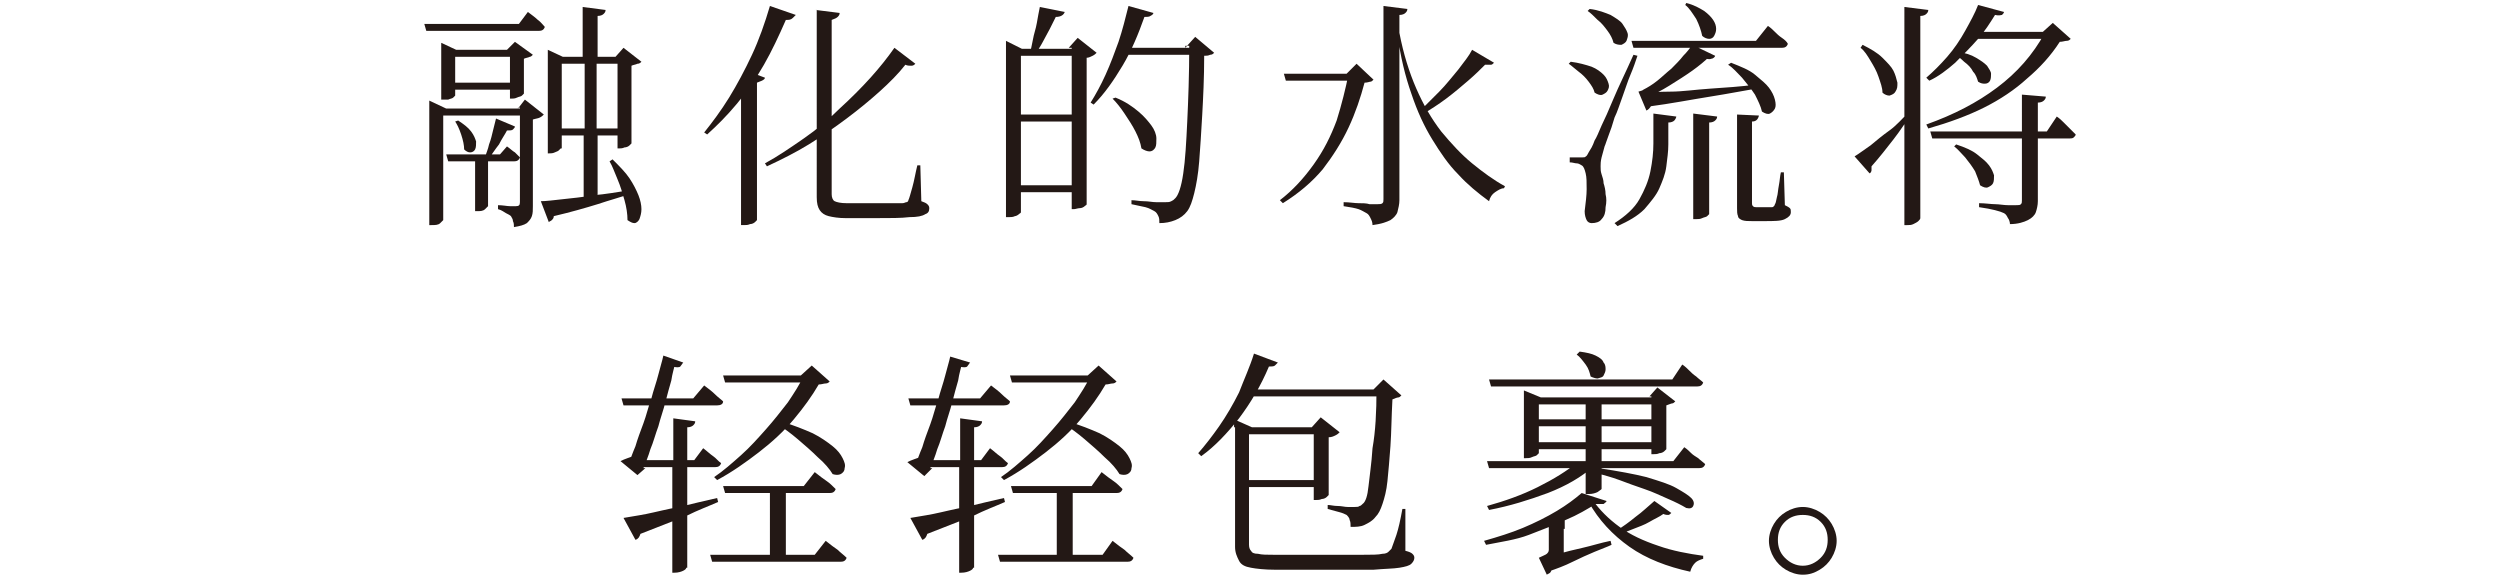
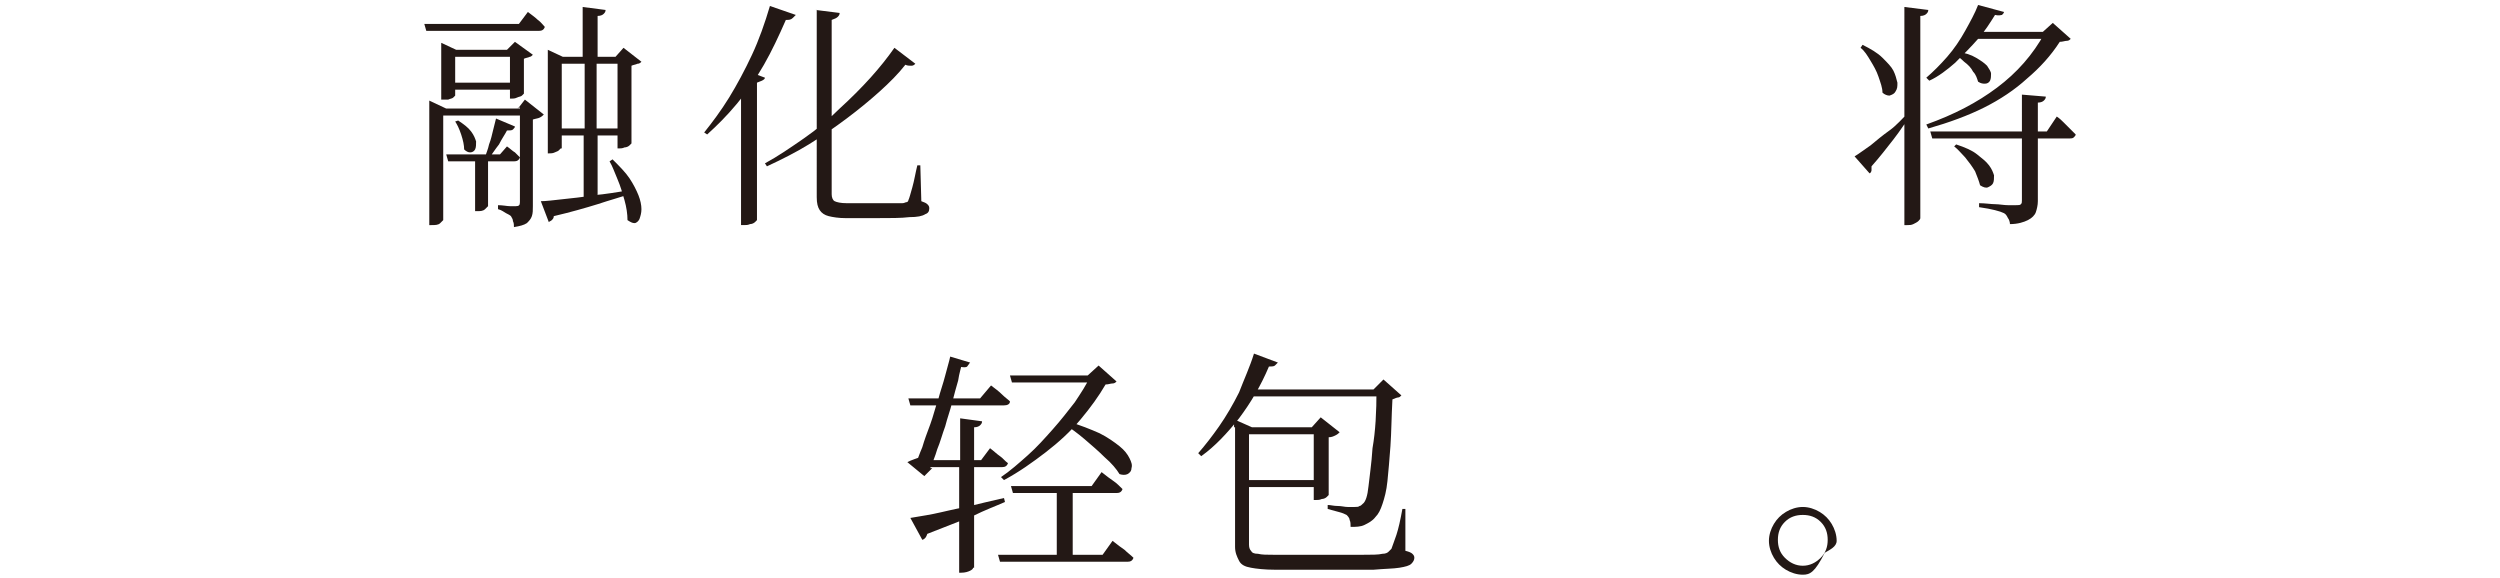
<svg xmlns="http://www.w3.org/2000/svg" version="1.1" id="图层_1" x="0px" y="0px" viewBox="0 0 251 58" style="enable-background:new 0 0 251 58;" xml:space="preserve">
  <style type="text/css">
	.st0{display:none;fill:#231815;}
	.st1{fill:#231815;}
</style>
  <path class="st0" d="M2.9,8.4c0-1.2,0.2-2.4,0.4-3.4c0.1-0.6,0.1-1.1,0.1-1.5c0-0.9-0.3-1.2-1.2-1.4C2,2,1.9,1.9,1.9,1.8  c0-0.2,0.4-0.7,1-0.7c0.6,0,2.2,0.8,2.2,2.3c0,0.6-0.2,1-0.3,1.4C4.6,5.9,4.1,7.4,4.1,8.7c0,1.2,0.4,2.2,1.6,2.6  c1.2-0.5,1.7-0.6,2.1-0.6c0.9,0,1,0.6,1,0.7c0,0.9-1.2,1.2-1.9,1.2H6.4c-2,0-5.1,1.8-5.1,4c0,1.5,1.2,2.7,3.7,2.7  c1,0,2.2-0.2,3.2-0.7c0.2-0.1,0.5-0.2,0.7-0.2c0.6,0,1,0.4,1,0.8c0,1.1-2.6,1.7-4.2,1.7c-4.1,0-5.4-2.6-5.4-4c0-2,1.8-4,4.2-5.1  C3.3,11.2,3,9.9,2.9,8.4L2.9,8.4L2.9,8.4z M23.8,12.5c0.6-0.9,1.2-1.7,1.8-2.6c1.4-1.8,2.8-3.8,3.9-5.3c0.1-0.2,0.2-0.4,0.2-0.6  c0-0.2-0.1-0.6-0.7-0.6c-0.2,0-0.4,0.1-0.6,0.2C28,4,27.1,5,26.9,5.2c-0.5,0.4-0.9,0.5-1.3,0.5c-1.2,0-1.8-1.3-1.8-1.6  C23.7,4,23.8,4,23.9,4C24,4,24.1,4,24.3,4c0.2,0.1,0.4,0.1,0.7,0.1c1.1,0,2-0.6,2.9-1.3c0.6-0.4,1.3-0.7,1.9-0.7  c0.6,0,2.1,0.4,2.1,1.3c0,0.5-0.5,1.1-1,1.5c-2.3,2.1-5.7,6.4-5.7,6.8c0,0,0.1-0.1,0.2-0.1c2.1-1.8,4.3-2.9,6.5-2.9  c3.3,0,5.1,2.7,5.1,4.5c0,5-8.9,7.6-10.7,7.6c-0.1,0-0.2,0-0.2-0.1c0-0.1,0.3-0.3,0.8-0.4c6.5-2.3,8.4-5.3,8.4-7.2  c0-1.4-1.2-3.2-3.6-3.2c-2.1,0-5.6,1.3-8.3,5.5c-0.2,0.4-0.3,0.7-0.5,1c-0.2,0.5-0.6,0.7-1,0.7c-0.4,0-0.8-0.4-0.8-1  c0-0.5,0.2-1.1,0.9-1.8C23.1,13.3,23.7,12.5,23.8,12.5C23.7,12.4,23.8,12.5,23.8,12.5z M48,13.5c0-2.3,0.6-4.3,0.8-5.9  c0.1-0.4,0.1-1,0.1-1.4c0-1-0.1-1.5-1.4-2.3c-0.2-0.1-0.3-0.3-0.3-0.4c0-0.2,0.2-0.3,0.6-0.3s0.7,0.1,0.8,0.1  c0.6,0.2,1.8,1.5,1.8,2.6c0,0.5-0.2,1-0.4,1.6c-0.6,1.6-1.2,3.5-1.2,5.2c0,1.5,0.5,2.1,0.6,2.1c0.1,0,0.2-0.1,0.3-0.4  c0.1-0.4,2.6-5.8,3-5.8c0.1,0,0.1,0.1,0.1,0.1c0,0.1-0.1,0.4-0.2,0.7c-0.9,2.1-2,5.1-2,7.1c0,0.6,0.1,1.2,0.2,1.6  c0.1,0.2,0.1,0.4,0.1,0.5c0,0.4-0.2,0.6-0.6,0.6C49,19.3,47.9,16.7,48,13.5C47.9,13.5,48,13.5,48,13.5z M58.8,6  c0-1.2-0.2-2.6-0.9-2.6h-0.3c-0.4,0-0.5-0.1-0.5-0.2c0-0.2,0.4-0.6,1-0.6c0.7,0,2,0.7,2,2v0.2c0.5,0.1,1,0.2,1.4,0.3  c0.3,0.1,0.6,0,0.8,0.1C62.7,5.3,63,5.6,63,6c0,0.8-1,1.8-3.1,2.3c0,1.1,0.1,2.1,0.2,3.2c0,0.3,0.1,0.6,0.1,0.9c0,7-6,9.3-7.2,9.3  c-0.1,0-0.1,0-0.1-0.1c0-0.1,0.2-0.2,0.9-0.6c2.7-1.4,5.2-5.2,5.2-9.1v-0.2c0-0.9-0.1-2-0.1-3.2c-0.2,0-0.5,0.1-0.8,0.1h-0.8  C54.5,8.6,54,7,54,6.9c0-0.1,0.1-0.1,0.1-0.1c0.1,0,0.4,0.1,0.6,0.2c0.8,0.2,1.8,0.3,2.8,0.3h0.4c0.3,0,0.6-0.1,0.9-0.1  C58.8,7.3,58.8,6,58.8,6z M60.1,5.4C60,5.9,60,6.5,59.9,7c0.6-0.2,1.1-0.5,1.3-0.8c0,0,0.1-0.1,0.1-0.2c0-0.3-0.7-0.7-1.3-0.9  C60.1,5.1,60.1,5.3,60.1,5.4C60,5.4,60.1,5.4,60.1,5.4z M80.2,19.1c2.9-0.6,4-2.5,4-4.3c0-1.8-1.4-3.6-3.9-3.6  c-1.7,0-3.7,0.7-5.2,3.4c-0.2,0.4-0.6,1.2-0.8,1.5c-0.3,0.5-0.7,0.7-1,0.7c-0.4,0-0.7-0.3-0.7-0.7c0-0.4,0.2-0.9,1.9-2.9  c0.9-1.1,5.3-7.1,5.7-7.7c0.1-0.2,0.2-0.4,0.2-0.6c0-0.1-0.1-0.4-0.6-0.4c-1.1,0-1.8,2.2-3.3,2.2c-0.9,0-1.5-0.5-1.5-1.3  c0-0.2,0-0.4,0.2-0.4c0.1,0,0.2,0.1,0.4,0.1C76,5,76.2,5,76.4,5c0.3,0,0.7-0.1,1-0.3c0.6-0.5,1.9-1.4,3.2-1.4c1.1,0,2.1,0.9,2.1,1.4  c0,0.4-0.4,0.8-0.9,1.2c-1.9,1.4-4.9,5.6-4.9,5.7c0,0,0.1,0,0.1-0.1c1.1-0.7,2.4-1.1,3.8-1.1c3.4,0,4.9,2.5,4.9,4.4  c0,2.7-2.5,5.3-6.5,5.3c-1.7,0-3.7-0.9-3.7-2.4c0-1.1,1.1-1.8,2.2-1.8c1.5,0,2.5,1.2,2.5,2.4c0,0.2-0.1,0.5-0.1,0.8L80.2,19.1  L80.2,19.1z M78.9,18.3c0-0.9-0.7-1.6-1.5-1.6c-1,0-1.1,0.7-1.1,0.9c0,0.9,1.3,1.4,2.4,1.5C78.9,18.9,78.9,18.6,78.9,18.3z   M98.9,20.3c-1.8,0-3.4-1.3-3.4-2.6s1.5-2.2,4.2-2.2c0.8,0,1.6,0.1,2.4,0.2v-0.3c0-1.6-0.5-3.1-0.6-4.4c-0.1-0.9-0.2-1.8-0.2-2.7  c0-1.1,0.1-2.1,0.1-3.1V5.2c0-1.3-0.3-1.9-0.8-1.9c-0.4,0-0.5-0.1-0.5-0.3c0-0.3,0.5-0.7,1-0.7c0.4,0,1.9,0.7,1.9,1.8  c0,0.4-0.1,0.8-0.3,1.3c-0.1,0.4-0.2,0.9-0.3,1.3c0.2,0.1,0.5,0.2,0.9,0.2c0.4,0,0.9-0.1,1.4-0.2c0.3-0.1,0.5-0.4,0.8-0.6  c0.2-0.1,0.4-0.1,0.6-0.1c0.4,0,1.2,0.1,1.2,0.7c0,0.9-2.1,1.1-3.1,1.1c-0.7,0-1.3-0.1-1.8-0.6c-0.1,0.5-0.1,1.1-0.1,1.6  c0,0.7,0.1,1.4,0.2,2.1c0.2,1.3,1,3.2,1,5v0.1c1,0.3,4.2,1.6,4.2,3.1c0,0.4-0.3,0.7-0.7,0.7c-0.3,0-0.7-0.2-1-0.6  c-0.6-0.8-1.6-1.5-2.7-2C102.5,19.2,100.8,20.3,98.9,20.3L98.9,20.3L98.9,20.3z M99.1,16.3c-1.6,0-2.8,0.7-2.8,1.4  c0,0.6,0.9,1.2,2.7,1.3c1.2,0,2.6-0.9,3-2.2C101,16.5,100,16.3,99.1,16.3z M118.4,21.8L118.4,21.8c-0.1-0.1,0.2-0.3,0.7-0.6  c2.8-1.5,6.8-5.8,6.8-10.1c0-2.5-1.3-3.8-2.2-3.8c-0.7,0-1.4,0.4-2,1c-0.5,0.4-1,0.8-1.6,0.8c-1.1,0-1.9-0.9-1.9-1.8  c0-0.4,0.2-0.8,0.4-0.8c0.1,0,0.2,0.1,0.2,0.3c0.2,0.4,0.5,0.5,0.9,0.5c0.6,0,1.2-0.2,1.6-0.4c0.7-0.3,1.6-0.6,2.5-0.6  c2.4,0,3.6,2.7,3.6,4.9c0,1.2-0.2,2.3-0.7,3.4C124.6,19.9,119,21.8,118.4,21.8L118.4,21.8z M124.2,3.5c-0.8,0.1-2.2,0.4-3.2,0.9  c-0.2,0.1-0.3,0.2-0.4,0.2c-0.1,0-0.1,0-0.1-0.1c0-0.1,1.4-1.3,1.6-1.4c0.1-0.1,0.2-0.2,0.2-0.3c0-0.1,0-0.1-0.1-0.2  c-0.2-0.2-1.6-0.3-2.3-1.3c-0.1-0.2-0.2-0.3-0.2-0.4c0,0,0-0.1,0.1-0.1c0.1,0,0.3,0.1,0.6,0.2c0.2,0.1,1.1,0.4,2.9,0.4h0.6  c1.3,0,1.6,0.9,1.6,1.2C125.5,3.2,124.9,3.4,124.2,3.5L124.2,3.5L124.2,3.5z M139.5,14.1c-0.4,0.8-1,1.2-1.5,1.2  c-0.3,0-0.5-0.2-0.5-0.6c0-0.3,0.1-0.7,0.5-1.2c1.2-1.8,3.3-4.9,4.2-7.2c0-0.1,0.1-0.2,0.1-0.3c-0.5,0.1-1,0.2-1.5,0.2  c-2.3,0-2.9-1.7-2.9-2.2c0-0.1,0.1-0.1,0.1-0.1c0.1,0,0.3,0.1,0.4,0.2c0.6,0.4,1.5,0.8,2.4,0.8c0.1,0,0.8,0,1.8-0.2  c0.1-0.4,0.1-0.8,0.1-1.1c0-1.5-0.4-1.5-0.6-1.5c-0.4,0-0.6-0.1-0.6-0.2c0-0.1,0.3-0.7,0.9-0.7c0.1,0,1.4,0,1.5,1.6  c1.8,0.3,2,0.4,2,0.9c0,0.7-1.2,1.6-2.6,2.1C143,6.5,142.7,7.2,139.5,14.1L139.5,14.1L139.5,14.1z M143.7,20.8  c-1.8,0-3.1-1.4-3.1-2.6c0-1.4,1.8-2.2,4.1-2.2c0.6,0,1.2,0.1,1.7,0.2c0-1-0.1-2.1-0.1-2.9c0-2,0.5-3.2,2.3-4.3  c0.8-0.5,1.4-1.1,1.4-1.6c0-0.2,0-0.3-0.7-1c-0.2-0.2-0.3-0.3-0.3-0.4c0-0.1,0.1-0.1,0.3-0.1c1.4,0,2.9,1.2,2.9,2.3  c0,0.4-0.2,1.3-0.9,1.3c-0.2,0-0.4-0.1-0.6-0.1h-0.3c-0.7,0-3.3,0.2-3.3,2.6c0,0.4,0.1,0.8,0.1,1.4c0.1,1,0.3,2.3,0.4,3.3  c2,0.7,3.5,1.9,3.5,2.9c0,0.5-0.3,0.9-0.7,0.9c-0.2,0-0.6-0.2-0.8-0.7c-0.4-0.7-1.1-1.4-2.1-1.9C147.2,19.5,145.5,20.8,143.7,20.8  L143.7,20.8z M144.1,16.8c-1.7,0-2.8,0.7-2.8,1.4c0,0.9,1.2,1.2,2.1,1.2c1.5,0,2.8-0.9,2.9-2.2C145.7,17,144.9,16.8,144.1,16.8z   M143.7,4.3c0.2-0.1,0.5-0.2,0.7-0.4c0.1-0.1,0.2-0.2,0.2-0.4c0-0.3-0.4-0.5-0.6-0.6C143.9,3.3,143.8,3.8,143.7,4.3L143.7,4.3z   M166.5,7.9c0,0-2.6,0.1-3.8,0.2c-0.3,0-1-0.9-1-1.2c1.5,0.2,3.8,0.4,4.6,0.4h0.8c0,0,0.4-0.1,0.5-0.2c0.4-0.4,0.6-0.6,0.7-0.6  c0.2,0,1.8,0.9,1.8,1.4c0,0.2-0.2,0.4-0.6,0.5c-0.2,0.1-0.4,0.2-0.7,0.8c-3.1,8.3-8.4,9.6-8.4,9.6c-0.1,0-0.1,0-0.1-0.1  c0-0.1,0.2-0.2,0.5-0.5c4.8-3.3,6.5-10,6.5-10.2c0-0.1-0.1-0.2-0.2-0.2L166.5,7.9C166.5,7.9,166.5,7.9,166.5,7.9z M172.5,3.2  c-0.1,1-0.1,4.9-0.1,8.3c0,2.2,0,4.2,0.1,5c0,0.4,0.1,1.7,0.1,2.3v0.1c0,2.4-2.7,2.7-2.9,2.7c-0.1,0-0.3-0.1-0.4-0.3  c-0.2-0.6-2.8-1.6-2.8-1.8h0.3c1.2,0.2,2.1,0.3,2.7,0.3c1.3,0,1.5-0.4,1.5-1.3c0-1.7,0.1-7.5,0.1-11.2V4.2c0-0.9-0.1-2.6-0.2-3.4  c0-0.1-0.1-0.1-0.1-0.2c0.2,0,2.9,0.3,2.9,0.9c0,0.1-0.1,0.2-0.3,0.4c0.2,2.8,0.8,5.1,1.5,7.1c2.6-1.8,3.9-3,4.2-3.8  c0-0.1,0.1-0.1,0.1-0.1c0.2,0,2.4,1.5,2.4,2c0,0.2-0.2,0.3-0.5,0.3h-0.4c-0.2,0-0.3-0.1-0.4-0.1c-0.2,0-0.3,0.1-0.6,0.1  c-1.1,0.5-3.2,1.4-4.6,2c1.8,4.3,4.6,6.8,7.7,8.2c0.1,0.1,0.2,0.1,0.2,0.1c0,0.2-2.1,0.2-2.8,0.7c-0.1,0.1-0.2,0.1-0.3,0.1  c-0.1,0-0.2,0-0.2-0.1c-2.8-2.3-6.6-7.2-6.8-16.5C172.4,2.4,172.5,2.4,172.5,3.2L172.5,3.2L172.5,3.2z M191.6,8.5  c-0.4-0.6-1.3-1.3-2-1.6c-0.2-0.1-0.3-0.2-0.3-0.2c0-0.1,0.9-0.1,1-0.1c1.3,0,2.9,0.4,2.9,1.5c0,0.5-0.4,0.9-0.8,0.9  C192.2,9,191.9,8.9,191.6,8.5L191.6,8.5z M191.7,19v-0.3c0.1-0.7,0.2-1.4,0.2-2c0-0.9-0.4-1.8-1.9-2.1c-0.4-0.1-0.6-0.2-0.6-0.3  c0-0.1,0.2-0.1,0.6-0.1c0.9,0,1.5-0.1,2-1.1c1.3-2.5,3.7-7.4,4-7.4c0.1,0,0.1,0,0.1,0.1c0,0.1-0.1,0.4-0.2,0.7  c-1.9,5.1-2.8,7.5-2.8,9.6c0,0.8,0.1,1.5,0.4,2.2c0.6,1.6-0.1,2.5-0.8,2.5C192.3,20.7,191.8,20.2,191.7,19L191.7,19L191.7,19z   M193.4,3.7c-0.3-0.6-1.1-1.4-1.8-1.9c-0.2-0.1-0.3-0.2-0.3-0.2c0-0.1,0.1-0.1,0.4-0.1c1.4,0,3.5,0.6,3.5,2c0,0.6-0.4,1-0.9,1  C194.1,4.4,193.8,4.2,193.4,3.7L193.4,3.7L193.4,3.7z M193,21.3c0,0,0.1-0.2,0.4-0.3c2.6-1.3,4.5-4.1,4.5-8.1c0-0.6-0.1-0.9-0.2-2.1  v-0.1c0,0,0-0.1,0.1-0.1c0.2,0,1.9,0.3,2.1,0.4c0.2,0.1,0.3,0.2,0.3,0.3c0,0.1-0.1,0.3-0.3,0.4c-0.2,0.1-0.4,0.1-0.4,0.4v0.6  c0,7.6-6.1,8.8-6.2,8.8C193.1,21.4,193.1,21.4,193,21.3L193,21.3L193,21.3z M202.7,4.7C202.7,4.7,202.7,4.8,202.7,4.7  c0.1,0.2-0.2,0.3-0.5,0.4c-0.2,0.1-0.3,0.2-0.4,0.4c-0.3,0.6-1,2.1-1.5,2.7c2.3-0.1,4.3-0.3,5.8-0.5c-0.6-0.6-1.3-1.1-2-1.6  C204,6,204,6,204,5.9c0,0,0-0.1,0.1-0.1c1,0,5,1.4,5,3.1c0,0.5-0.4,0.9-0.8,0.9c-0.3,0-0.6-0.2-0.9-0.7c-0.2-0.4-0.6-0.8-0.9-1.1  c-2.3,0.7-5.3,1.1-8.6,1.6c-0.3,0.1-0.4,0.3-0.6,0.3c-0.4,0-1.2-1.8-1.2-1.9h0.2c0.7,0.1,1.5,0.2,1.9,0.2c0.5,0,1,0,1.5-0.1  c0.2-0.7,0.6-2.2,0.7-3.6c-1.1,0-2.4,0.1-3.8,0.2c-0.4,0-1-0.9-1-1.1c2.2,0.2,4.7,0.3,5.9,0.3h0.1V3c0-0.7,0-1.6-0.1-2.2V0.6h0.1  c0.3,0,2.5,0.4,2.5,0.7c0,0.1-0.2,0.3-0.5,0.5C203,2,203,2,203,2.7v1.5h3.6c0,0,0.2-0.1,0.3-0.2c0.8-1.2,1-1.2,1.1-1.2h0.1  c0.7,0.2,1.8,1.2,1.8,1.7c0,0.2-0.1,0.3-0.5,0.3L202.7,4.7L202.7,4.7L202.7,4.7z M201.8,20.4c-0.3,0-0.6-0.2-0.6-0.6v-0.1  c0.1-1.3,0.1-4.3,0.1-6.1c0-1.3-0.1-2.3-0.2-2.9v-0.1c0-0.1,0-0.1,0.1-0.1c1.1,0,2.3,0.4,2.3,0.6c0,0.1-0.1,0.2-0.2,0.3  c-0.4,0.2-0.6,0.2-0.6,0.8c0,0.5-0.1,1.3-0.1,2.3c0,1.8,0.1,3.9,0.1,5.2C202.6,20.1,202.2,20.4,201.8,20.4  C201.8,20.4,201.8,20.4,201.8,20.4z M207.5,20.7c-2.8,0-2.8-1-2.8-2.8s0.1-4.6,0.1-5.4c0-0.4,0-1.3-0.1-1.9v-0.1  c0-0.1,0-0.1,0.1-0.1c0.1,0,1.4,0.2,1.9,0.4c0.2,0.1,0.3,0.2,0.3,0.3c0,0.2-0.1,0.3-0.4,0.4c-0.6,0.2-0.6,0.2-0.6,3.5  c0,1.4,0,2.9,0.1,3.5c0,0.4,0.1,1,1.1,1c1.7,0,1.8-0.3,2.3-4.2c0.1-0.3,0.1-0.4,0.1-0.4c0.2,0,0.2,3.8,0.6,4  c0.4,0.2,0.5,0.5,0.5,0.7C210.7,20.6,208.4,20.7,207.5,20.7L207.5,20.7z M230,20.3c-1.1,0-5-0.4-5-6c0-2.9,1-6.3,2.3-7.6  c0.2-0.2,0.3-0.3,0.3-0.3c-0.2,0-2.9,1.1-5.3,2.3c-0.5,0.2-1,0.4-1.6,0.4c-1.1,0-2-0.4-2-1.2c0-0.1,0-0.2,0.2-0.2  c0.1,0,0.3,0.1,0.5,0.1c0.4,0.1,0.7,0.1,1.2,0.1c0.4,0,0.9-0.1,1.4-0.2c1.1-0.4,5.3-2.6,8.8-3.5c0.5-0.1,0.9-0.4,1.9-0.5h0.1  c2.2,0,2.5,0.8,2.5,1.1s-0.4,0.7-1.1,0.7c-0.2,0-0.4,0-0.6-0.1c-0.4-0.1-0.8-0.1-1.3-0.1c-1.4,0-2.8,0.3-3.4,0.7  c-1.7,0.9-2.9,4.6-2.9,7.6c0,4.8,3.1,5,3.8,5c0.4,0,0.9-0.1,1.4-0.2c0.2-0.1,0.4-0.1,0.6-0.1c0.6,0,1.1,0.4,1.1,0.8  C232.8,20.1,230.9,20.4,230,20.3L230,20.3L230,20.3z M233.1,9.9c-0.6-0.7-1.4-1.3-2-1.7c-0.2-0.1-0.4-0.2-0.4-0.2  c0,0,0.3-0.1,0.9-0.1c1.9,0,2.8,0.9,2.8,1.6c0,0.4-0.3,0.8-0.7,0.8C233.5,10.3,233.3,10.2,233.1,9.9L233.1,9.9L233.1,9.9z   M235.7,8.7c-0.6-0.6-1.3-1.2-2.1-1.6c-0.2-0.1-0.4-0.2-0.4-0.2c0-0.1,0.4-0.2,1-0.2c1.2,0,2.7,0.4,2.7,1.6c0,0.4-0.3,0.8-0.7,0.8  C236,9,235.9,8.9,235.7,8.7L235.7,8.7L235.7,8.7z M248.1,20.7c-0.7-1.3-1.9-2.3-2.9-3c-0.2-0.2-0.5-0.3-0.5-0.4c0,0,0.1-0.1,0.2-0.1  c1,0,5.1,0.9,5.1,3c0,0.6-0.5,1.1-1,1.1C248.7,21.4,248.4,21.2,248.1,20.7L248.1,20.7z M26.2,46c2.4,3.7,4.5,7,4.5,9  c0,0.9-0.5,1.4-0.9,1.4c-0.4,0-0.9-0.4-0.9-1.4c0-1.8-0.5-3.9-3.4-8.7c-0.1-0.2-0.2-0.4-0.4-0.6c-0.3,0.2-0.6,0.5-0.9,0.7  c-1,0.8-2.1,1.3-3.1,1.3c-1.5,0-2.1-1.2-2.1-1.5c0-0.1,0.1-0.2,0.2-0.2c0.1,0,0.2,0,0.3,0.1c0.4,0.1,0.7,0.2,1,0.2  c1.1,0,1.9-0.5,3.8-1.7c-0.6-0.8-1.2-1.6-1.5-1.9c-0.6-0.5-0.8-0.9-0.8-1.3c0-0.4,0.2-0.9,0.6-1.2c0.5-0.5,1.1-0.6,2.3-0.6  c0.7,0,1.6,0.1,2.3,0.1c1,0,1.5-0.1,1.5-0.6c0-0.2-0.1-0.5-0.2-0.8c-0.1-0.1-0.2-0.2-0.2-0.3c0-0.1,0.1-0.1,0.1-0.1c0.5,0,2,0.9,2,2  c0,0.4-0.2,1.3-1.2,1.3c-0.4,0-0.8-0.1-1.3-0.2c-1.4-0.4-2.4-0.7-3.1-0.7c-1.3,0-1.6,0.9-1.6,1.2c0,0.4,0.3,1,1.6,2.9  c2.5-1.6,5.5-3.5,8.5-3.5c3,0,4.7,1.6,4.7,3.4c0,2-2,3.7-4.7,3.7c-3.7,0-5.5-3.4-5.5-3.7c0-0.1,0-0.1,0.1-0.1c0.1,0,0.3,0.2,0.6,0.5  c1.3,1.4,2.9,1.8,4.3,1.8c3.2,0,3.8-2,3.8-2.7c0-1.5-1.4-2.3-3.2-2.3c-2.7,0-5.6,2-7.8,3.7C25.9,45.4,26,45.7,26.2,46  C26.2,45.9,26.2,46,26.2,46z M51.9,44.5c-2.1,0-3.7-1.5-3.7-2.6c0-0.2,0.1-0.6,0.2-0.6c0.1,0,0.2,0.1,0.5,0.4  c0.1,0.1,1.4,1.4,3.3,1.4c0.8,0,2-0.3,2.9-0.7c-1-0.8-1.9-1.4-2.4-1.9c-0.4-0.3-0.6-0.7-0.6-1.1c0-0.6,0.5-1.2,1.1-1.2  c0.2,0,0.3,0,0.5,0.1c0.4,0.1,0.7,0.5,0.7,0.5c1.4,1.1,3,1.2,3.3,1.2c0.3,0,0.4,0,0.6-0.1h0.1c0.3,0,0.7,0.2,0.7,0.8  c0,0.9-1.7,1.8-2.3,2.1c2,1.7,4.8,4.3,4.8,6.9c0,1.5-1.2,1.6-1.3,1.6c-0.4,0-0.7-0.3-1.1-0.6c-0.7-0.6-3-1.1-4.9-1.1  c-2.6,0-3.5,1.1-3.5,2.1c0,1.1,1.2,2.3,3.8,2.3c0.7,0,1.3-0.1,1.8-0.2c0.2-0.1,0.3-0.1,0.4-0.1c0.6,0,1.1,0.4,1.1,0.8  c0,0.3-0.4,1-2.9,1c-5.1,0-5.5-3-5.5-3.5c0-1.6,1.8-3.2,5.7-3.2c1.3,0,2.6,0.2,3.6,0.4c0.2,0,0.3,0.1,0.4,0.1c0.5,0,0.6-0.2,0.6-0.5  c0-0.7-0.6-2.8-3.8-5.7C54.3,44,53,44.4,51.9,44.5L51.9,44.5z M57.1,41c0-0.2-0.1-0.4-0.6-0.6c-0.1,0-2.1-0.9-2.7-0.9  c-0.3,0-0.4,0.1-0.4,0.3c0,0.3,0.8,0.9,2.3,2.3C56.8,41.6,57.1,41.3,57.1,41L57.1,41L57.1,41z M79.2,56c-2.1,0-5.1-1-5.1-7  c0-2.6,0.6-5.3,0.6-7.8c0-1.2-0.1-2.2-0.7-2.8c-0.2-0.2-0.3-0.4-0.3-0.5c0-0.1,0.1-0.1,0.2-0.1c0.1,0,2.5,0,2.5,2.5  c0,0.2,0,0.5-0.1,0.8c-0.2,1.8-1.1,5.5-1.1,8.4c0,1.4,0.1,5,4.3,5c2.1,0,4.7-1,7-3.1c0.2-0.2,0.4-0.2,0.4-0.2c0.1,0,0.1,0,0.1,0.1  C86.9,51.6,83.4,56,79.2,56L79.2,56L79.2,56z M100.5,55.4c-0.2-3.1-2.7-6.8-3.8-8c-0.5-0.5-0.7-1.1-0.7-1.6s0.2-1.1,0.5-1.6  c0.6-1.2,2.6-3.5,3.3-4.6c0.3-0.4,0.7-1,0.7-1.6c0-0.2-0.1-0.4-0.2-0.6c-0.1-0.2-0.2-0.3-0.2-0.4c0-0.1,0.1-0.2,0.2-0.2  c0.6,0,1.8,0.9,1.8,1.9c0,0.6-0.3,1.1-0.7,1.5c-1.1,1.3-3.4,3.1-4.2,4.6c-0.1,0.2-0.3,0.6-0.3,1c0,0.4,0.1,0.7,0.5,1.1  c0.7,0.8,4.8,5.1,4.8,8.2c0,0.9-0.6,1.4-1,1.4C100.8,56.5,100.5,56.2,100.5,55.4L100.5,55.4z M122.6,48.8v-0.5h-4.3  c-0.1,0.1-0.1,0.1-0.2,0.1c-0.3,0.2-0.4,0.2-0.5,0.8c-0.1,0.9-0.2,2.3-0.2,3.6c0,1.6,0.3,1.9,6.1,1.9c2,0,4.2-0.1,5.4-0.2  c2.1-0.3,2.1-2.4,2.6-4.7c0.1-0.2,0.1-0.2,0.1-0.2c0.2,0,0.2,3.6,0.7,3.9c0.4,0.2,0.6,0.6,0.6,0.9c0,1.3-3.6,1.8-10.2,1.8  c-1.3,0-2.4,0-3.2-0.1c-2.9-0.2-3.4-1.5-3.4-2.4v-0.1c0.1-2.4,0.1-2,0.2-3.8c0-0.7-0.1-1.9-0.3-2.7v-0.1c0-0.1,0-0.1,0.1-0.1  c0.2,0,1.8,0.6,2.3,0.9h4.5v-1.9c0-0.6,0-1-0.1-1.6c0-0.1-0.1-0.2-0.2-0.2h-2c-0.9,0-2.8,0.1-3.8,0.2c-0.2,0-0.8-0.6-0.9-0.9  c-1.2,1.3-2.5,2.4-2.9,2.4c-0.1,0-0.1,0-0.1-0.1c0-0.1,0.1-0.2,0.4-0.5c1.6-1.5,4.6-6.5,4.9-8.9c0-0.2,0-0.2,0.1-0.2  c0.1,0,2.5,1,2.5,1.6c0,0.2-0.2,0.4-0.8,0.4c-0.4,0.1-0.5,0.1-0.7,0.4c-0.3,0.4-0.7,1-1.1,1.6h9.6c0.2,0,0.3-0.1,0.4-0.2  c0.2-0.2,0.5-0.6,0.7-0.6c0.2,0,1.9,0.8,1.9,1.4c0,0.2-0.1,0.3-0.5,0.5s-0.7,0.3-0.7,0.7c0,1.2,0,5-0.2,6.6c-0.5,3.2-3,3.8-3.9,3.8  c-0.1,0-0.2,0-0.3-0.1c-0.2-0.7-2.4-1.6-2.4-1.8c0,0,0-0.1,0.1-0.1h0.2c0.8,0.1,1.6,0.3,2.4,0.3c2.3,0,2.7-1.7,2.7-6.8v-2.8  c0-0.2-0.1-0.3-0.4-0.3h-10.1c-0.6,0.9-1.3,1.7-1.9,2.5c1.6,0.2,3.8,0.3,4.8,0.3h1.6c0,0,0.2-0.1,0.3-0.2c0.4-0.6,0.6-0.6,0.7-0.6  c0.3,0,1.8,0.7,1.8,1.2c0,0.2-0.3,0.4-0.6,0.5c-0.4,0.2-0.4,0.3-0.4,1.1c0,0.8,0.1,1.8,0.2,3.3c0,0.5-0.4,0.8-0.9,0.8  c-0.4,0-0.7-0.2-0.7-0.6C122.6,48.7,122.6,48.8,122.6,48.8z M146.7,55.9c0,0-0.1,0-0.1-0.1c0-0.1,0.4-0.2,1.1-0.5  c3.4-1.1,5.9-3.6,7.1-5.8c-2.3-1.1-4.9-1.6-7.4-1.6h-0.2c-0.7,1.2-1.3,2.2-1.9,3.1c-1,1.5-2,2.1-2.8,2.1c-1.1,0-1.8-1-1.8-2.1  c0-2.3,3.3-3.5,5.8-3.7c1.5-2.1,3-4.6,4.5-7c0.1-0.1,0.2-0.3,0.2-0.5c0-0.3-0.3-0.3-0.4-0.3c-1,0-1.6,1.6-2.8,1.6  c-0.6,0-1.1-0.7-1.1-1.3c0-0.2,0.1-0.9,0.3-0.9c0.1,0,0.2,0.1,0.4,0.2c0.2,0.2,0.6,0.4,1,0.4c0.9,0,1.6-1.3,3-1.3  c0.8,0,1.8,0.5,1.8,1.2c0,0.5-0.6,1-0.9,1.4c-2,2.1-3.6,4.4-4.8,6.5h0.2c2.3,0,5,0.4,7.5,1.2c0.2-0.5,0.3-1,0.3-1.4  c0-0.9-0.5-1.6-1.5-1.6c-0.1,0-0.3-0.1-0.3-0.2c0-0.4,0.6-0.7,1.3-0.7c1.2,0,1.9,0.9,1.9,2.3c0,0.6-0.1,1.3-0.4,2.1  c1.4,0.6,2.8,1.4,3.9,2.4c0.5,0.4,0.7,1,0.7,1.4s-0.2,0.8-0.6,0.8c-0.3,0-0.7-0.2-1.1-0.7c-1-1.1-2.1-2.1-3.4-2.8  C153.2,55.1,147.2,55.9,146.7,55.9L146.7,55.9z M142.1,50.7c0,0.4,0.2,0.9,0.7,0.9c0.7,0,1.6-1,3.3-3.4  C143.7,48.4,142.1,49.7,142.1,50.7z M173.7,52.7c0.9,1.9,3.4,2.3,6.4,2.3s7-0.4,9.7-1.2c0.1-0.1,0.2-0.1,0.3-0.1  c0.1,0,0.1,0,0.1,0.1c0,0.2-1.6,1.3-2,2c-0.1,0.2-0.2,0.3-0.4,0.4c-0.2,0-3.2,0.4-6.2,0.4c-2.4,0-7.4,0-8.5-3.9  c-0.6,0.8-2,2.3-3.1,3.4c-0.1,0.1-0.1,0.6-0.4,0.6c-0.3,0-1.8-1.6-1.8-1.7c0-0.1,0.1-0.1,0.2-0.1c1-0.2,2.7-1.3,3.8-2.2  c0.3-0.2,0.4-0.4,0.4-5.3v-0.6c0-0.2-0.1-0.2-0.3-0.2h-0.4c-0.4,0.1-1.5,0.2-1.9,0.3c-0.4,0-1-0.9-1-1.2c0.8,0.1,2.4,0.3,2.9,0.3  h0.4c0.1,0,0.3-0.1,0.4-0.2c0.5-0.6,0.6-0.6,0.7-0.6c0.2,0,1.9,0.8,1.9,1.4c0,0.2-0.4,0.4-0.6,0.6c-0.3,0.1-0.6,0.1-0.6,0.6  c-0.1,0.9-0.1,2.6-0.1,3.8v0.7c0,0,0,0.2,0.1,0.4c4.6-2.7,6.5-9.3,6.6-11.5c0-0.1,0-0.1,0.1-0.1c0.3,0,0.7,0.2,0.8,0.2  c-0.1-0.8-0.1-1.6-0.1-2.6c0-0.2-0.2-0.4-0.4-0.4H180c-0.6,0-1.7,0.1-2.8,0.2c-0.2,0-1-0.9-1-1.2c1.4,0.2,3.1,0.3,3.6,0.3h0.9  c0,0,0.2-0.1,0.3-0.2c0.6-0.7,0.6-0.7,0.7-0.7c0.2,0,1.5,0.9,1.5,1.2c0,0.2-0.2,0.4-0.6,0.4c-0.6,0.2-1,0.2-1,0.5  c0,1.9,1.5,10.3,8,12.5c0.1,0,0.1,0.1,0.1,0.1c0,0.2-2.2,0.2-2.6,0.8c-0.1,0.1-0.1,0.1-0.2,0.1c-0.2,0-4-2.7-5.4-9.1  C180.2,47.7,177.1,51.5,173.7,52.7C173.7,52.8,173.7,52.7,173.7,52.7z M172.3,39.9c-0.6-0.9-1.8-1.9-2.6-2.4  c-0.1-0.1-0.1-0.1-0.1-0.1c0-0.1,0.1-0.1,0.2-0.1c0.8,0,4.4,0.6,4.4,2.4c0,0.6-0.4,1-0.8,1C173,40.7,172.6,40.4,172.3,39.9z   M201.5,42.6c-0.3,0.1-0.6,0.1-0.9,0.1c-1.9,0-2.7-2-2.7-2.1c0-0.1,0-0.1,0.1-0.1c0.1,0,0.4,0.1,0.7,0.4c0.5,0.4,1.2,0.6,1.9,0.6  c0.3,0,0.6,0,0.9-0.1V40c0-1.1-0.6-1.2-0.6-1.5c0-0.2,0.2-0.7,0.7-0.7c0.5,0,1.3,0.4,1.3,1.3v0.2c1.1,0.4,1.5,0.3,1.9,0.3  c0.5,0.1,0.8,0.3,0.8,0.7c0,0.4-0.4,1.4-3.3,2.1c-0.1,1.4-0.2,2.7-0.2,4.1c0.2,0.4,0.3,0.8,0.3,1.3c0,0.6-0.2,1.3-0.6,2  c-0.4,0.9-0.9,1.8-0.9,2.6c0,2.1,2.8,2.4,3.5,2.4c2,0,5-1,5-3.9v-0.2c-0.1-1.6-0.2-2.8-0.2-3.8c0-1.8,0.2-4.6,2.4-4.6  c1.6,0,3.1,1.4,3.1,2.8c0,0.7-0.4,1.2-1.2,1.2h-0.7c-0.6,0-1.3,0.1-1.8,0.2c-0.1,0.1-0.2,0.1-0.3,0.1c-0.1,0-0.2,0-0.2-0.1  c0-0.1,0.1-0.2,0.3-0.2c0.7-0.3,2.2-1,2.2-1.8c0-0.2,0-0.3-0.1-0.4c-0.3-0.7-0.9-1.1-1.5-1.1c-1.1,0-1.8,0.9-1.8,3.1  c0,0.9,0.1,1.8,0.2,2.6c0.1,1.3,0.7,2.2,0.7,3.2c0,1.5-1.8,4.3-5.9,4.3c-1.7,0-4.7-0.6-4.7-3.5c0-0.5,0.1-0.9,0.2-1.4  c-1.4,0-2-2.3-2-3.8c0-1.3,0.4-2.3,1.6-2.3c0.5,0,1,0.2,1.4,0.6L201.5,42.6C201.4,42.6,201.5,42.6,201.5,42.6z M201.3,48.3v-0.2  c0-1-0.7-2.3-1.4-2.3c-0.8,0-0.8,1.2-0.8,1.4c0,1.3,0.7,2.6,1.4,2.6C200.8,49.8,201.1,49.4,201.3,48.3L201.3,48.3z M202.7,40.6  c-0.1,0.2-0.1,0.4-0.1,0.6c0.6-0.1,1.1-0.3,1.3-0.5c0.1-0.1,0.2-0.2,0.2-0.2c0-0.1,0-0.1-1.2-0.8C202.9,39.9,202.8,40.2,202.7,40.6  L202.7,40.6z M220.7,54.3c0-1.5,1.3-2.8,2.8-2.8c1.5,0,2.7,1.2,2.8,2.8c0,1.5-1.2,2.8-2.8,2.8C221.9,57,220.7,55.8,220.7,54.3z   M223.4,52.3c-1.1,0-1.9,0.9-1.9,2s0.9,1.9,1.9,1.9s2-0.9,2-1.9C225.4,53.2,224.5,52.3,223.4,52.3z" />
  <g>
    <path class="st1" d="M53,1.2c0.4,0.3,0.8,0.6,1,0.8c0.3,0.2,0.5,0.5,0.7,0.7c-0.1,0.3-0.3,0.4-0.6,0.4H42.8l-0.2-0.7h9.5L53,1.2z    M43.1,10.1l1.7,0.8h-0.3v11.2c0,0-0.1,0.1-0.3,0.3s-0.5,0.2-0.9,0.2h-0.2V10.9V10.1z M53.1,10.9v0.7h-9v-0.7H53.1z M45.7,9.6   c0,0-0.1,0.1-0.2,0.2c-0.1,0.1-0.3,0.1-0.5,0.2C44.8,10,44.7,10,44.5,10h-0.2V5V4.3L45.8,5h5.8v0.7h-5.9V9.6z M50.9,14.7   c0.3,0.2,0.6,0.5,0.8,0.6c0.2,0.2,0.4,0.4,0.5,0.5c-0.1,0.3-0.3,0.4-0.6,0.4H45l-0.2-0.7h5.4L50.9,14.7z M51.7,8.3V9h-6.6V8.3H51.7   z M46,12.1c0.6,0.4,1,0.7,1.3,1.1c0.3,0.4,0.4,0.7,0.5,1c0,0.3,0,0.6-0.1,0.8c-0.1,0.2-0.3,0.3-0.5,0.3s-0.4-0.1-0.6-0.3   c0-0.4-0.1-0.9-0.3-1.5s-0.4-1-0.6-1.3L46,12.1z M49,20.7c0,0-0.1,0.1-0.3,0.3s-0.5,0.2-0.8,0.2h-0.2v-5.4H49V20.7z M51.7,12.7   c0,0.1-0.1,0.2-0.2,0.3s-0.3,0.1-0.6,0.1c-0.2,0.4-0.5,0.8-0.8,1.4C49.7,15,49.4,15.5,49,16l-0.3-0.2c0.1-0.4,0.3-0.8,0.4-1.3   c0.2-0.5,0.3-1,0.4-1.4s0.2-0.8,0.3-1.2L51.7,12.7z M52,10.9l0.7-0.9l1.9,1.5c-0.1,0.1-0.2,0.2-0.4,0.3s-0.4,0.1-0.7,0.2v8.7   c0,0.4,0,0.7-0.1,1s-0.3,0.5-0.5,0.7c-0.3,0.2-0.7,0.3-1.3,0.4c0-0.2,0-0.4-0.1-0.6c0-0.2-0.1-0.3-0.2-0.5   c-0.1-0.1-0.3-0.2-0.5-0.3S50.4,21.1,50,21v-0.4c0.5,0,0.9,0.1,1.2,0.1c0.3,0,0.5,0,0.6,0c0.3,0,0.4-0.1,0.4-0.4v-9.5H52z M50.9,5   l0.8-0.8l1.8,1.3c-0.1,0.1-0.2,0.2-0.3,0.2c-0.2,0.1-0.4,0.1-0.6,0.2v3.5c0,0-0.1,0.1-0.2,0.2s-0.3,0.1-0.5,0.2   c-0.2,0.1-0.4,0.1-0.5,0.1h-0.2V5H50.9z M54.3,20.2c0.5,0,1.3-0.1,2.2-0.2c0.9-0.1,2-0.2,3.1-0.4c1.2-0.1,2.3-0.3,3.6-0.5l0,0.4   c-0.9,0.3-2,0.6-3.2,1c-1.3,0.4-2.7,0.8-4.4,1.2c0,0.2-0.1,0.3-0.2,0.4c-0.1,0.1-0.2,0.1-0.3,0.2L54.3,20.2z M56.3,14.9   c0,0-0.1,0.1-0.2,0.2c-0.1,0.1-0.2,0.1-0.4,0.2c-0.2,0.1-0.4,0.1-0.6,0.1H55V5.7V5l1.5,0.7h6.3v0.7h-6.4V14.9z M62.6,12.9v0.7h-7.1   v-0.7H62.6z M60.8,1c0,0.2-0.1,0.3-0.2,0.4c-0.1,0.1-0.3,0.2-0.6,0.2v4.6h-1.5V0.7L60.8,1z M59.9,5.9V13l-0.2,0l0.3,0v6.5   c0,0.1-0.1,0.2-0.3,0.3c-0.2,0.1-0.5,0.2-0.9,0.2h-0.2v-7l0.3,0l-0.2,0V5.9H59.9z M61.5,16c0.7,0.7,1.3,1.3,1.7,1.9   s0.7,1.2,0.9,1.7c0.2,0.5,0.3,1,0.3,1.4c0,0.4-0.1,0.7-0.2,1c-0.1,0.2-0.3,0.4-0.5,0.4c-0.2,0-0.4-0.1-0.7-0.3c0-0.6-0.1-1.3-0.3-2   c-0.2-0.7-0.4-1.4-0.7-2.1c-0.3-0.7-0.5-1.3-0.8-1.8L61.5,16z M61.8,5.7l0.8-0.9l1.8,1.4c-0.1,0.1-0.2,0.2-0.4,0.2   c-0.2,0.1-0.4,0.1-0.6,0.2v7.8c0,0-0.1,0.1-0.2,0.2c-0.1,0.1-0.3,0.2-0.5,0.2c-0.2,0.1-0.4,0.1-0.5,0.1h-0.2V5.7H61.8z" />
    <path class="st1" d="M77.3,0.6l2.6,0.9c-0.1,0.1-0.2,0.2-0.3,0.3C79.4,2,79.2,2,78.9,2c-0.7,1.6-1.4,3.1-2.2,4.5   c-0.8,1.4-1.7,2.7-2.7,3.9c-1,1.2-2,2.2-3,3.1l-0.3-0.2c0.8-1,1.7-2.2,2.5-3.5c0.8-1.3,1.6-2.8,2.3-4.3S76.8,2.3,77.3,0.6z    M74.5,8.1l0.7-0.9l1.6,0.6c0,0.1-0.1,0.2-0.3,0.3s-0.3,0.1-0.5,0.2v13.8c0,0-0.1,0.1-0.2,0.2s-0.3,0.2-0.5,0.2   c-0.2,0.1-0.4,0.1-0.6,0.1h-0.3V8.1z M89.8,4.8l2.1,1.6c-0.1,0.1-0.2,0.2-0.4,0.2c-0.2,0-0.4,0-0.6-0.1c-0.7,0.9-1.6,1.8-2.6,2.7   S86.2,11,85,11.9s-2.5,1.8-3.8,2.6c-1.3,0.8-2.7,1.5-4.2,2.2l-0.2-0.3c1.3-0.7,2.6-1.6,3.9-2.5c1.3-0.9,2.5-1.9,3.6-3   c1.1-1,2.2-2.1,3.1-3.1C88.3,6.8,89.1,5.8,89.8,4.8z M81.9,1l2.4,0.3c0,0.2-0.1,0.3-0.2,0.4c-0.1,0.1-0.3,0.2-0.6,0.3v17.5   c0,0.3,0.1,0.6,0.3,0.7c0.2,0.1,0.6,0.2,1.2,0.2h2.9c0.7,0,1.2,0,1.7,0c0.5,0,0.8,0,1,0c0.2,0,0.3-0.1,0.4-0.1s0.2-0.1,0.2-0.2   c0.1-0.2,0.2-0.6,0.4-1.3c0.2-0.7,0.3-1.4,0.5-2.2h0.3l0.1,3.6c0.3,0.1,0.5,0.2,0.6,0.3c0.1,0.1,0.2,0.2,0.2,0.4   c0,0.3-0.1,0.5-0.4,0.6c-0.3,0.2-0.8,0.3-1.6,0.3c-0.8,0.1-1.9,0.1-3.4,0.1h-3c-0.7,0-1.3-0.1-1.7-0.2c-0.4-0.1-0.7-0.3-0.9-0.6   s-0.3-0.7-0.3-1.3V1z" />
-     <path class="st1" d="M102.5,21.3c0,0.1-0.1,0.1-0.2,0.2c-0.1,0.1-0.3,0.2-0.4,0.2c-0.2,0.1-0.4,0.1-0.6,0.1h-0.3v-17V4.1l1.6,0.8   h5.7v0.7h-5.8V21.3z M108.6,11.5v0.7h-6.7v-0.7H108.6z M108.6,18.6v0.7h-6.7v-0.7H108.6z M106.9,1.2c-0.1,0.3-0.4,0.5-0.9,0.5   c-0.2,0.4-0.4,0.8-0.6,1.2c-0.2,0.4-0.5,0.9-0.7,1.3c-0.2,0.4-0.5,0.8-0.7,1.2h-0.6c0.1-0.4,0.2-0.9,0.3-1.4   c0.1-0.6,0.3-1.1,0.4-1.7c0.1-0.6,0.2-1.1,0.3-1.6L106.9,1.2z M107.3,4.8l0.9-1l1.9,1.5c-0.1,0.1-0.2,0.2-0.4,0.3   c-0.2,0.1-0.4,0.2-0.6,0.2v14.7c0,0.1-0.1,0.1-0.2,0.2s-0.3,0.2-0.5,0.2s-0.4,0.1-0.6,0.1h-0.2V4.8H107.3z M115.8,1.3   c0,0.1-0.1,0.2-0.3,0.3c-0.1,0.1-0.4,0.1-0.6,0.1c-0.6,1.7-1.3,3.4-2.2,4.9c-0.9,1.5-1.8,2.8-2.9,3.9l-0.3-0.2   c0.5-0.8,1-1.7,1.5-2.8s0.9-2.2,1.3-3.3c0.4-1.2,0.7-2.4,1-3.6L115.8,1.3z M112,9.8c1,0.4,1.7,0.9,2.3,1.4c0.6,0.5,1,1,1.3,1.4   s0.5,0.9,0.5,1.3c0,0.4,0,0.7-0.1,0.9s-0.3,0.4-0.6,0.4c-0.2,0-0.5-0.1-0.8-0.3c-0.1-0.6-0.3-1.1-0.6-1.7c-0.3-0.6-0.7-1.2-1.1-1.8   c-0.4-0.6-0.8-1.1-1.2-1.5L112,9.8z M120.3,4.8v0.7h-7.7l0.3-0.7H120.3z M119,4.8l1-1.1l1.9,1.6c-0.1,0.1-0.2,0.2-0.4,0.2   c-0.2,0.1-0.4,0.1-0.6,0.1c0,2.2-0.1,4.2-0.2,6c-0.1,1.8-0.2,3.3-0.3,4.6c-0.1,1.3-0.3,2.4-0.5,3.2c-0.2,0.8-0.4,1.4-0.7,1.8   c-0.3,0.4-0.7,0.7-1.2,0.9c-0.5,0.2-1,0.3-1.6,0.3c0-0.3,0-0.5-0.1-0.7c-0.1-0.2-0.2-0.4-0.4-0.5c-0.2-0.1-0.5-0.3-0.9-0.4   c-0.5-0.1-0.9-0.2-1.4-0.3l0-0.4c0.4,0,0.8,0.1,1.2,0.1c0.5,0,0.9,0.1,1.3,0.1s0.7,0,0.9,0c0.3,0,0.4,0,0.6-0.1s0.2-0.1,0.4-0.3   c0.3-0.3,0.6-1.1,0.8-2.5c0.2-1.3,0.3-3.1,0.4-5.2s0.2-4.7,0.2-7.6H119z" />
-     <path class="st1" d="M135.4,7.4h-0.2l1-1l1.7,1.6c-0.1,0.1-0.2,0.2-0.3,0.2s-0.3,0.1-0.6,0.1c-0.4,1.5-0.9,3-1.6,4.5   s-1.6,2.9-2.6,4.2c-1.1,1.3-2.4,2.4-4,3.4l-0.3-0.3c1.3-1,2.4-2.2,3.4-3.6s1.7-2.8,2.3-4.4C134.7,10.5,135.1,8.9,135.4,7.4z    M128.9,7.4h7.3v0.7h-7.1L128.9,7.4z M140.5,1.5v18.6c0,0.4-0.1,0.8-0.2,1.2c-0.1,0.3-0.4,0.6-0.7,0.8c-0.4,0.2-1,0.4-1.8,0.5   c0-0.3-0.1-0.5-0.2-0.7s-0.2-0.4-0.4-0.5c-0.2-0.1-0.5-0.3-0.8-0.4s-0.8-0.2-1.5-0.3v-0.4c0.6,0,1.1,0.1,1.5,0.1   c0.4,0,0.8,0,1.1,0.1c0.4,0,0.6,0,0.8,0c0.2,0,0.4,0,0.5-0.1s0.1-0.2,0.1-0.4V0.6l2.4,0.3c0,0.2-0.1,0.3-0.2,0.4   C141,1.4,140.8,1.5,140.5,1.5z M140.5,3.3c0.4,2.1,1,4,1.7,5.6c0.7,1.6,1.5,3,2.5,4.3c1,1.2,2,2.3,3.1,3.2c1.1,0.9,2.2,1.7,3.3,2.3   l-0.1,0.2c-0.3,0-0.6,0.2-0.9,0.4c-0.3,0.2-0.5,0.5-0.6,0.9c-1.1-0.8-2.2-1.7-3.1-2.7c-1-1-1.8-2.2-2.6-3.5   c-0.8-1.3-1.5-2.8-2.1-4.6c-0.6-1.7-1.1-3.7-1.4-6L140.5,3.3z M147.8,5l2.2,1.3c-0.1,0.1-0.2,0.2-0.3,0.2c-0.1,0-0.3,0-0.6,0   c-0.5,0.5-1,1-1.7,1.6c-0.7,0.6-1.4,1.2-2.2,1.8c-0.8,0.6-1.6,1.1-2.4,1.6l-0.3-0.3c0.6-0.6,1.3-1.3,2-2c0.7-0.7,1.3-1.5,1.9-2.2   C147,6.2,147.5,5.6,147.8,5z" />
-     <path class="st1" d="M157.7,6.2c0.8,0.1,1.5,0.3,2.1,0.5c0.5,0.2,0.9,0.5,1.2,0.8c0.3,0.3,0.4,0.6,0.5,0.9c0.1,0.3,0,0.5-0.1,0.7   c-0.1,0.2-0.3,0.3-0.5,0.4c-0.2,0.1-0.5,0-0.8-0.2c-0.1-0.4-0.3-0.7-0.6-1.1c-0.3-0.4-0.6-0.7-1-1c-0.4-0.3-0.7-0.6-1-0.8   L157.7,6.2z M158.9,15.8c0.1,0,0.3,0,0.3-0.1c0.1,0,0.2-0.2,0.3-0.4c0.1-0.2,0.2-0.3,0.3-0.5s0.2-0.4,0.3-0.7   c0.2-0.3,0.4-0.8,0.7-1.5c0.3-0.6,0.7-1.5,1.2-2.7s1.2-2.6,2-4.4l0.4,0.1c-0.2,0.6-0.4,1.2-0.7,1.9s-0.5,1.4-0.8,2.2   s-0.5,1.5-0.8,2.1c-0.2,0.7-0.4,1.3-0.6,1.8s-0.3,0.9-0.4,1.1c-0.1,0.4-0.2,0.7-0.3,1.1c-0.1,0.4-0.1,0.7-0.1,0.9   c0,0.3,0,0.5,0.1,0.8c0.1,0.3,0.2,0.6,0.2,0.9c0.1,0.3,0.2,0.7,0.2,1.1c0.1,0.4,0.1,0.8,0,1.3c0,0.5-0.1,0.9-0.4,1.2   c-0.2,0.3-0.6,0.4-1,0.4c-0.2,0-0.4-0.1-0.5-0.3c-0.1-0.2-0.2-0.5-0.2-0.9c0.1-0.8,0.2-1.6,0.2-2.2c0-0.7,0-1.2-0.1-1.6   s-0.2-0.7-0.4-0.8c-0.2-0.1-0.3-0.2-0.5-0.2c-0.2,0-0.4-0.1-0.7-0.1v-0.5c0.3,0,0.5,0,0.7,0C158.7,15.8,158.8,15.8,158.9,15.8z    M159.6,0.9c0.9,0.1,1.6,0.4,2.1,0.6c0.5,0.3,1,0.6,1.2,0.9s0.4,0.6,0.5,0.9s0,0.5-0.1,0.8c-0.1,0.2-0.3,0.3-0.5,0.4   c-0.2,0-0.5,0-0.8-0.2c-0.1-0.4-0.3-0.8-0.6-1.2c-0.3-0.4-0.6-0.8-1-1.1c-0.4-0.4-0.7-0.7-1-0.9L159.6,0.9z M168.3,11.7   c0,0.1-0.1,0.3-0.2,0.4c-0.1,0.1-0.3,0.2-0.6,0.2v2.2c0,0.7-0.1,1.4-0.2,2.2c-0.1,0.8-0.4,1.5-0.7,2.2s-0.9,1.4-1.5,2.1   c-0.7,0.7-1.6,1.2-2.7,1.7l-0.3-0.3c1.1-0.7,2-1.5,2.5-2.4s0.9-1.8,1.1-2.8c0.2-1,0.3-1.9,0.3-2.8v-3L168.3,11.7z M177.5,2.6   c0.3,0.2,0.5,0.4,0.7,0.6c0.2,0.2,0.4,0.4,0.7,0.6s0.5,0.4,0.6,0.6c-0.1,0.3-0.3,0.4-0.6,0.4h-14.9l-0.2-0.7h12.5L177.5,2.6z    M172.2,5.6c0,0.1-0.2,0.3-0.4,0.3c-0.2,0.1-0.5,0-0.9-0.1l0.7-0.1c-0.4,0.4-1,0.9-1.7,1.4c-0.7,0.5-1.5,1-2.3,1.5   c-0.8,0.5-1.6,0.9-2.3,1.2V9.5h0.8c0,0.5-0.1,0.8-0.3,1.1s-0.3,0.4-0.5,0.5l-0.8-1.9c0.3-0.1,0.4-0.1,0.5-0.2   c0.4-0.2,0.9-0.5,1.4-0.9c0.5-0.4,0.9-0.8,1.4-1.2c0.4-0.4,0.9-0.9,1.2-1.3c0.4-0.4,0.7-0.8,0.9-1.1L172.2,5.6z M164.9,9.3   c0.7,0,1.6-0.1,2.8-0.1s2.5-0.2,4-0.3s3-0.2,4.6-0.4l0,0.4c-1.2,0.2-2.7,0.5-4.6,0.8c-1.9,0.3-3.9,0.7-6.2,1L164.9,9.3z M169.3,0.3   c0.8,0.2,1.3,0.5,1.8,0.8c0.4,0.3,0.7,0.6,0.9,0.9s0.3,0.6,0.3,0.9s-0.1,0.5-0.2,0.7c-0.1,0.2-0.3,0.3-0.5,0.3   c-0.2,0-0.5-0.1-0.7-0.3c-0.1-0.5-0.3-1.1-0.6-1.7c-0.4-0.6-0.7-1.1-1.1-1.4L169.3,0.3z M172.4,11.7c0,0.2-0.1,0.3-0.2,0.4   c-0.1,0.1-0.3,0.2-0.6,0.2v9.2c0,0-0.1,0.1-0.2,0.2c-0.1,0.1-0.3,0.1-0.5,0.2c-0.2,0.1-0.4,0.1-0.6,0.1h-0.3V11.4L172.4,11.7z    M173.8,6.3c1,0.4,1.8,0.7,2.4,1.2s1.1,0.9,1.4,1.3c0.3,0.4,0.5,0.8,0.6,1.2s0.1,0.7,0,0.9s-0.3,0.4-0.5,0.5   c-0.2,0.1-0.5,0-0.8-0.2c-0.1-0.5-0.4-1.1-0.7-1.7c-0.4-0.6-0.8-1.1-1.3-1.7c-0.5-0.5-0.9-1-1.4-1.3L173.8,6.3z M176.6,11.6   c-0.1,0.4-0.3,0.6-0.7,0.6v8.2c0,0.1,0,0.2,0.1,0.3c0.1,0.1,0.2,0.1,0.3,0.1h0.8c0.2,0,0.4,0,0.5,0s0.2,0,0.3,0   c0.1,0,0.1,0,0.2-0.1c0,0,0.1-0.1,0.1-0.2c0.1-0.1,0.1-0.3,0.2-0.7c0.1-0.3,0.1-0.7,0.2-1.2c0.1-0.5,0.1-0.9,0.2-1.3h0.3l0.1,3.3   c0.2,0.1,0.4,0.2,0.5,0.3c0.1,0.1,0.1,0.2,0.1,0.4c0,0.3-0.2,0.5-0.6,0.7s-1.1,0.2-2.1,0.2h-1.2c-0.4,0-0.7,0-1-0.1   c-0.2-0.1-0.4-0.2-0.4-0.4c-0.1-0.2-0.1-0.5-0.1-0.8v-9.4L176.6,11.6z" />
    <path class="st1" d="M186.2,15.7c0.5-0.3,1-0.7,1.6-1.1c0.6-0.5,1.2-1,1.9-1.5s1.3-1.2,1.9-1.8l0.2,0.3c-0.5,0.7-1,1.5-1.7,2.4   c-0.7,0.9-1.4,1.8-2.2,2.7c0,0.1,0,0.3,0,0.4c0,0.1-0.1,0.3-0.2,0.3L186.2,15.7z M187,4.5c0.8,0.4,1.5,0.8,2,1.3s0.9,0.9,1.1,1.3   c0.2,0.4,0.3,0.8,0.4,1.2c0,0.4,0,0.6-0.2,0.9c-0.1,0.2-0.3,0.3-0.6,0.4c-0.2,0-0.5-0.1-0.7-0.3c0-0.5-0.2-1-0.4-1.6   c-0.2-0.6-0.5-1.1-0.8-1.6c-0.3-0.5-0.6-1-1-1.3L187,4.5z M193.6,1c0,0.2-0.1,0.3-0.2,0.4c-0.1,0.1-0.3,0.2-0.6,0.2v20.3   c0,0.1-0.1,0.2-0.2,0.3c-0.1,0.1-0.3,0.2-0.5,0.3c-0.2,0.1-0.4,0.1-0.6,0.1h-0.3V0.7L193.6,1z M205.1,3.2l1-0.9l1.8,1.6   c-0.1,0.1-0.2,0.2-0.4,0.2c-0.2,0-0.4,0.1-0.7,0.1c-0.9,1.4-2,2.6-3.3,3.7c-1.2,1.1-2.7,2.1-4.3,2.9c-1.6,0.8-3.5,1.5-5.6,2.1   l-0.2-0.4c2.8-1,5.1-2.2,7.1-3.7c2-1.5,3.6-3.3,4.8-5.5H205.1z M201.2,1.2c0,0.1-0.1,0.2-0.2,0.3c-0.1,0-0.3,0.1-0.7,0   c-0.5,0.8-1,1.6-1.7,2.4c-0.7,0.8-1.5,1.6-2.3,2.4c-0.8,0.7-1.7,1.4-2.6,1.8l-0.3-0.3c0.7-0.6,1.4-1.3,2.1-2.1   c0.7-0.8,1.3-1.7,1.8-2.6s1-1.8,1.3-2.6L201.2,1.2z M206.5,11.7c0.3,0.2,0.5,0.4,0.7,0.6c0.2,0.2,0.4,0.4,0.6,0.6s0.4,0.4,0.6,0.6   c0,0.1-0.1,0.2-0.2,0.3c-0.1,0.1-0.3,0.1-0.4,0.1H194l-0.2-0.7h11.7L206.5,11.7z M196.4,14.5c0.9,0.3,1.6,0.6,2.1,1   c0.5,0.4,0.9,0.7,1.2,1.1s0.4,0.7,0.5,1c0,0.3,0,0.6-0.1,0.8c-0.1,0.2-0.3,0.3-0.5,0.4s-0.5,0-0.8-0.2c-0.1-0.4-0.3-0.9-0.5-1.4   c-0.3-0.5-0.6-0.9-1-1.4c-0.4-0.4-0.7-0.8-1.1-1.1L196.4,14.5z M196.5,5.2c0.8,0.1,1.4,0.3,1.9,0.6c0.5,0.3,0.8,0.5,1.1,0.8   c0.2,0.3,0.4,0.6,0.4,0.8s0,0.5-0.1,0.7s-0.3,0.3-0.5,0.3c-0.2,0-0.4,0-0.7-0.2c-0.1-0.3-0.2-0.7-0.5-1c-0.2-0.4-0.5-0.7-0.9-1   c-0.3-0.3-0.7-0.6-1-0.8L196.5,5.2z M205.8,3.2v0.7H198l0.5-0.7H205.8z M205.4,9.7c0,0.2-0.1,0.3-0.2,0.4c-0.1,0.1-0.3,0.2-0.6,0.2   v9.9c0,0.4-0.1,0.8-0.2,1.1s-0.4,0.6-0.8,0.8s-1,0.4-1.8,0.4c0-0.2-0.1-0.5-0.2-0.6c-0.1-0.2-0.2-0.4-0.4-0.5   c-0.2-0.1-0.5-0.2-0.9-0.3c-0.4-0.1-0.9-0.2-1.6-0.3v-0.4c0.6,0,1.2,0.1,1.6,0.1c0.4,0,0.9,0.1,1.3,0.1c0.4,0,0.7,0,0.8,0   c0.3,0,0.4,0,0.5-0.1s0.1-0.2,0.1-0.4V9.5L205.4,9.7z" />
-     <path class="st1" d="M68.6,36.4c-0.1,0.1-0.2,0.3-0.3,0.4s-0.4,0.1-0.8,0l0.3-0.4c-0.1,0.5-0.3,1.1-0.4,1.8   c-0.2,0.7-0.4,1.4-0.6,2.2s-0.5,1.6-0.7,2.4c-0.3,0.8-0.5,1.6-0.8,2.3c-0.2,0.7-0.5,1.4-0.7,1.9h0.2L64,47.7l-1.7-1.4   c0.2-0.1,0.4-0.2,0.7-0.3s0.5-0.2,0.7-0.2l-0.6,0.8c0.2-0.5,0.4-1.1,0.7-1.8c0.2-0.7,0.5-1.5,0.8-2.3c0.3-0.8,0.5-1.7,0.8-2.5   c0.2-0.8,0.5-1.6,0.7-2.4s0.4-1.4,0.5-1.9L68.6,36.4z M70.7,38.7c0.4,0.3,0.8,0.6,1.1,0.9s0.6,0.5,0.8,0.7c0,0.3-0.3,0.4-0.6,0.4   h-9.4L62.4,40h7.2L70.7,38.7z M62.6,52c0.5-0.1,1.3-0.2,2.3-0.4c1-0.2,2.1-0.5,3.3-0.7c1.2-0.3,2.5-0.6,3.8-0.9l0.1,0.4   c-0.9,0.4-2,0.8-3.2,1.4c-1.3,0.5-2.8,1.1-4.6,1.8c-0.1,0.3-0.2,0.5-0.5,0.6L62.6,52z M70.6,45c0.4,0.3,0.7,0.6,1,0.8   c0.3,0.2,0.5,0.5,0.8,0.7c-0.1,0.3-0.3,0.4-0.6,0.4h-7.6L64,46.2h5.7L70.6,45z M68.9,57c0,0.1-0.1,0.2-0.3,0.3   c-0.2,0.1-0.5,0.2-0.9,0.2h-0.2v-11h1.5V57z M69.8,42.3c0,0.2-0.1,0.3-0.2,0.4c-0.1,0.1-0.3,0.2-0.6,0.2v3.7c-0.4,0-0.8,0-1,0h-0.4   v-4.6L69.8,42.3z M82.9,54.3c0.5,0.4,0.9,0.7,1.2,0.9c0.3,0.3,0.6,0.5,0.9,0.8c-0.1,0.3-0.3,0.4-0.6,0.4H71.5l-0.2-0.7h10.5   L82.9,54.3z M80.4,37.7l1.1-1l1.8,1.6c-0.1,0.1-0.2,0.2-0.4,0.2c-0.2,0-0.4,0.1-0.7,0.1c-0.7,1.2-1.5,2.3-2.5,3.5   c-1,1.2-2.2,2.3-3.5,3.3c-1.3,1-2.7,2-4.2,2.8l-0.3-0.3c0.9-0.6,1.8-1.4,2.7-2.2c0.9-0.8,1.7-1.7,2.5-2.6c0.8-0.9,1.5-1.8,2.2-2.7   c0.6-0.9,1.2-1.8,1.6-2.7H80.4z M81.5,37.7v0.7h-8.7l-0.2-0.7H81.5z M81.8,47.4c0.5,0.4,0.9,0.7,1.2,0.9s0.6,0.5,0.9,0.8   c-0.1,0.3-0.3,0.4-0.6,0.4H72.8l-0.2-0.7h8.1L81.8,47.4z M78.9,49v7.1h-1.6V49H78.9z M78.4,42.3c1.3,0.4,2.3,0.8,3.2,1.2   c0.8,0.4,1.5,0.9,2,1.3c0.5,0.4,0.8,0.8,1,1.2c0.2,0.4,0.3,0.7,0.2,1c0,0.3-0.2,0.5-0.4,0.6s-0.5,0.1-0.8,0   c-0.3-0.5-0.8-1.1-1.5-1.7c-0.6-0.6-1.3-1.2-2-1.8c-0.7-0.6-1.4-1.1-2-1.5L78.4,42.3z" />
    <path class="st1" d="M97.4,36.4c-0.1,0.1-0.2,0.3-0.3,0.4s-0.4,0.1-0.8,0l0.3-0.4c-0.1,0.5-0.3,1.1-0.4,1.8   c-0.2,0.7-0.4,1.4-0.6,2.2s-0.5,1.6-0.7,2.4c-0.3,0.8-0.5,1.6-0.8,2.3c-0.2,0.7-0.5,1.4-0.7,1.9h0.2l-0.8,0.8l-1.7-1.4   c0.2-0.1,0.4-0.2,0.7-0.3s0.5-0.2,0.7-0.2l-0.6,0.8c0.2-0.5,0.4-1.1,0.7-1.8c0.2-0.7,0.5-1.5,0.8-2.3c0.3-0.8,0.5-1.7,0.8-2.5   c0.2-0.8,0.5-1.6,0.7-2.4s0.4-1.4,0.5-1.9L97.4,36.4z M99.5,38.7c0.4,0.3,0.8,0.6,1.1,0.9s0.6,0.5,0.8,0.7c0,0.3-0.3,0.4-0.6,0.4   h-9.4L91.2,40h7.2L99.5,38.7z M91.4,52c0.5-0.1,1.3-0.2,2.3-0.4c1-0.2,2.1-0.5,3.3-0.7c1.2-0.3,2.5-0.6,3.8-0.9l0.1,0.4   c-0.9,0.4-2,0.8-3.2,1.4c-1.3,0.5-2.8,1.1-4.6,1.8c-0.1,0.3-0.2,0.5-0.5,0.6L91.4,52z M99.4,45c0.4,0.3,0.7,0.6,1,0.8   c0.3,0.2,0.5,0.5,0.8,0.7c-0.1,0.3-0.3,0.4-0.6,0.4h-7.6l-0.2-0.7h5.7L99.4,45z M97.7,57c0,0.1-0.1,0.2-0.3,0.3   c-0.2,0.1-0.5,0.2-0.9,0.2h-0.2v-11h1.5V57z M98.6,42.3c0,0.2-0.1,0.3-0.2,0.4c-0.1,0.1-0.3,0.2-0.6,0.2v3.7c-0.4,0-0.8,0-1,0h-0.4   v-4.6L98.6,42.3z M111.7,54.3c0.5,0.4,0.9,0.7,1.2,0.9c0.3,0.3,0.6,0.5,0.9,0.8c-0.1,0.3-0.3,0.4-0.6,0.4h-12.8l-0.2-0.7h10.5   L111.7,54.3z M109.2,37.7l1.1-1l1.8,1.6c-0.1,0.1-0.2,0.2-0.4,0.2c-0.2,0-0.4,0.1-0.7,0.1c-0.7,1.2-1.5,2.3-2.5,3.5   c-1,1.2-2.2,2.3-3.5,3.3c-1.3,1-2.7,2-4.2,2.8l-0.3-0.3c0.9-0.6,1.8-1.4,2.7-2.2c0.9-0.8,1.7-1.7,2.5-2.6c0.8-0.9,1.5-1.8,2.2-2.7   c0.6-0.9,1.2-1.8,1.6-2.7H109.2z M110.3,37.7v0.7h-8.7l-0.2-0.7H110.3z M110.6,47.4c0.5,0.4,0.9,0.7,1.2,0.9s0.6,0.5,0.9,0.8   c-0.1,0.3-0.3,0.4-0.6,0.4h-10.4l-0.2-0.7h8.1L110.6,47.4z M107.7,49v7.1h-1.6V49H107.7z M107.2,42.3c1.3,0.4,2.3,0.8,3.2,1.2   c0.8,0.4,1.5,0.9,2,1.3c0.5,0.4,0.8,0.8,1,1.2c0.2,0.4,0.3,0.7,0.2,1c0,0.3-0.2,0.5-0.4,0.6s-0.5,0.1-0.8,0   c-0.3-0.5-0.8-1.1-1.5-1.7c-0.6-0.6-1.3-1.2-2-1.8c-0.7-0.6-1.4-1.1-2-1.5L107.2,42.3z" />
    <path class="st1" d="M125.9,35.5l2.4,0.9c-0.1,0.1-0.2,0.2-0.3,0.3s-0.4,0.1-0.6,0.1c-0.8,1.9-1.8,3.6-3,5.2   c-1.2,1.5-2.4,2.8-3.8,3.8l-0.3-0.3c0.7-0.8,1.4-1.7,2.1-2.7c0.7-1,1.4-2.2,2-3.4C124.9,38.1,125.5,36.8,125.9,35.5z M123.9,42.9   v-0.8v0l1.8,0.8h-0.3v11.8c0,0.3,0.1,0.5,0.2,0.6c0.1,0.2,0.3,0.3,0.7,0.3c0.4,0.1,0.9,0.1,1.6,0.1h5.6c1.3,0,2.4,0,3.3,0   c0.9,0,1.6,0,2-0.1c0.3,0,0.5-0.1,0.6-0.2s0.2-0.2,0.3-0.3c0.1-0.3,0.3-0.8,0.5-1.4c0.2-0.6,0.4-1.5,0.6-2.6h0.3l0,4.2   c0.4,0.1,0.6,0.2,0.7,0.3c0.1,0.1,0.2,0.2,0.2,0.4c0,0.2-0.1,0.4-0.3,0.6c-0.2,0.2-0.6,0.3-1.2,0.4s-1.5,0.1-2.6,0.2   c-1.1,0-2.6,0-4.4,0H128c-1,0-1.9-0.1-2.4-0.2c-0.6-0.1-1-0.3-1.2-0.7s-0.4-0.8-0.4-1.4V42.9z M124.8,42.9h8v0.7h-8V42.9z    M124.8,48.2h8v0.7h-8V48.2z M125.3,39.1h14v0.7H125L125.3,39.1z M131.9,42.9h-0.2l0.9-1l1.9,1.5c-0.1,0.1-0.2,0.2-0.4,0.3   c-0.2,0.1-0.4,0.2-0.7,0.2v5.8c0,0-0.1,0.1-0.2,0.2c-0.1,0.1-0.3,0.2-0.5,0.2c-0.2,0.1-0.4,0.1-0.6,0.1h-0.2V42.9z M138.2,39.1   h-0.3l1-1l1.8,1.6c-0.1,0.1-0.2,0.2-0.3,0.2s-0.4,0.1-0.6,0.2c-0.1,1.8-0.1,3.3-0.2,4.7s-0.2,2.5-0.3,3.5c-0.1,1-0.3,1.7-0.5,2.3   c-0.2,0.6-0.4,1-0.7,1.3c-0.3,0.4-0.7,0.6-1.1,0.8c-0.4,0.2-0.9,0.2-1.4,0.2c0-0.3,0-0.5-0.1-0.7c0-0.2-0.2-0.4-0.3-0.5   c-0.2-0.1-0.4-0.2-0.8-0.3s-0.7-0.2-1.1-0.3l0-0.4c0.3,0,0.6,0.1,1,0.1c0.4,0,0.7,0.1,1,0.1s0.6,0,0.7,0c0.2,0,0.4,0,0.5-0.1   c0.1,0,0.2-0.1,0.3-0.2c0.3-0.2,0.5-0.8,0.6-1.8s0.3-2.2,0.4-3.8C138.1,43.3,138.2,41.4,138.2,39.1z" />
-     <path class="st1" d="M160.2,50.6c-0.8,0.5-1.8,1.1-3,1.6c-1.1,0.5-2.4,1-3.7,1.5s-2.8,0.7-4.3,1l-0.2-0.4c1.4-0.4,2.7-0.8,3.9-1.3   c1.2-0.5,2.4-1.1,3.4-1.7c1-0.6,1.8-1.2,2.5-1.8l2.5,0.8c0,0.1-0.2,0.2-0.3,0.3C160.8,50.6,160.5,50.6,160.2,50.6z M160,46.8   c-1.2,1.1-2.8,2-4.6,2.7c-1.9,0.7-3.8,1.3-5.9,1.7l-0.2-0.4c1.8-0.5,3.5-1.1,5.1-1.9c1.6-0.8,2.9-1.6,4-2.5h1.7V46.8z M169.1,44.9   c0.3,0.2,0.5,0.4,0.7,0.6s0.4,0.3,0.7,0.5c0.2,0.2,0.5,0.4,0.7,0.6c-0.1,0.3-0.3,0.4-0.6,0.4h-21.1l-0.2-0.7H168L169.1,44.9z    M168.9,36.6c0.3,0.2,0.5,0.4,0.7,0.6c0.2,0.2,0.4,0.4,0.7,0.6c0.2,0.2,0.5,0.4,0.7,0.6c-0.1,0.3-0.3,0.4-0.6,0.4h-20.7l-0.2-0.7   h18.4L168.9,36.6z M154.5,45.5c0,0-0.1,0.1-0.2,0.2c-0.1,0.1-0.3,0.1-0.5,0.2s-0.4,0.1-0.6,0.1h-0.2v-6.1v-0.7l1.7,0.7h12v0.7   h-12.2V45.5z M166.6,42.1v0.7h-13v-0.7H166.6z M166.6,44.4v0.7h-13v-0.7H166.6z M156.7,52.5l0.3,0.2v3.4l-1.6,0.4l0.6-0.6   c0.1,0.3,0.1,0.6,0,0.9c-0.1,0.2-0.2,0.4-0.3,0.6s-0.3,0.2-0.4,0.3l-0.8-1.7c0.4-0.2,0.7-0.3,0.8-0.4s0.2-0.2,0.2-0.4v-2.6H156.7z    M154.8,56c0.4-0.1,1-0.2,1.7-0.4c0.7-0.2,1.5-0.4,2.4-0.6c0.9-0.2,1.8-0.5,2.8-0.7l0.1,0.4c-0.4,0.2-1,0.4-1.7,0.7   c-0.7,0.3-1.4,0.6-2.2,1c-0.8,0.4-1.6,0.7-2.5,1L154.8,56z M157.1,51.7v1.4h-1.5v-1.4H157.1z M158.6,35.3c0.7,0.1,1.2,0.2,1.6,0.4   s0.7,0.4,0.8,0.7c0.2,0.2,0.2,0.5,0.2,0.7c0,0.2-0.1,0.4-0.2,0.6s-0.3,0.2-0.6,0.3c-0.2,0-0.5-0.1-0.7-0.2   c-0.1-0.4-0.2-0.8-0.5-1.2c-0.3-0.4-0.6-0.8-0.9-1L158.6,35.3z M160.8,49.1c0,0-0.1,0.1-0.4,0.3c-0.2,0.1-0.5,0.2-0.9,0.2h-0.3   v-9.7h1.6V49.1z M159.9,50.2c0.7,1,1.6,1.9,2.7,2.7c1.1,0.8,2.4,1.4,3.9,1.9c1.4,0.5,3,0.8,4.5,1l0,0.3c-0.3,0.1-0.6,0.2-0.8,0.4   c-0.2,0.2-0.4,0.5-0.5,0.9c-2.3-0.5-4.4-1.3-6.1-2.5s-3.1-2.7-4.1-4.5L159.9,50.2z M160.5,47c2,0.3,3.6,0.6,4.8,0.9   c1.3,0.4,2.3,0.7,3,1.1c0.7,0.4,1.2,0.7,1.5,1c0.3,0.3,0.3,0.6,0.2,0.8c-0.1,0.2-0.3,0.3-0.7,0.2c-0.5-0.3-1.1-0.6-1.8-0.9   s-1.5-0.7-2.4-1s-1.7-0.6-2.5-0.9c-0.8-0.3-1.6-0.5-2.3-0.7L160.5,47z M167.8,51.5c-0.1,0.1-0.2,0.2-0.3,0.2c-0.1,0-0.3,0-0.5-0.1   c-0.4,0.3-0.9,0.5-1.4,0.8c-0.5,0.3-1.1,0.5-1.6,0.7c-0.5,0.2-1,0.4-1.4,0.5l-0.2-0.4c0.5-0.3,1.2-0.8,1.8-1.3   c0.7-0.5,1.3-1.1,1.9-1.6L167.8,51.5z M165.6,39.8l0.8-0.9l1.8,1.4c-0.1,0.1-0.2,0.2-0.3,0.2s-0.3,0.1-0.6,0.2v4.4   c0,0-0.1,0.1-0.2,0.2c-0.1,0.1-0.3,0.2-0.5,0.2c-0.2,0.1-0.4,0.1-0.6,0.1h-0.2v-5.8H165.6z" />
-     <path class="st1" d="M181,57.7c-0.6,0-1.2-0.2-1.7-0.5c-0.5-0.3-0.9-0.7-1.2-1.2c-0.3-0.5-0.5-1.1-0.5-1.7c0-0.6,0.2-1.2,0.5-1.7   c0.3-0.5,0.7-0.9,1.2-1.2c0.5-0.3,1.1-0.5,1.7-0.5c0.6,0,1.2,0.2,1.7,0.5c0.5,0.3,0.9,0.7,1.2,1.2s0.5,1.1,0.5,1.7   c0,0.6-0.2,1.2-0.5,1.7s-0.7,0.9-1.2,1.2C182.2,57.5,181.7,57.7,181,57.7z M181,56.8c0.7,0,1.3-0.3,1.8-0.8s0.7-1.1,0.7-1.8   c0-0.7-0.2-1.3-0.7-1.8s-1.1-0.7-1.8-0.7c-0.7,0-1.3,0.2-1.8,0.7s-0.7,1.1-0.7,1.8c0,0.7,0.2,1.3,0.7,1.8S180.3,56.8,181,56.8z" />
+     <path class="st1" d="M181,57.7c-0.6,0-1.2-0.2-1.7-0.5c-0.5-0.3-0.9-0.7-1.2-1.2c-0.3-0.5-0.5-1.1-0.5-1.7c0-0.6,0.2-1.2,0.5-1.7   c0.3-0.5,0.7-0.9,1.2-1.2c0.5-0.3,1.1-0.5,1.7-0.5c0.6,0,1.2,0.2,1.7,0.5c0.5,0.3,0.9,0.7,1.2,1.2s0.5,1.1,0.5,1.7   s-0.7,0.9-1.2,1.2C182.2,57.5,181.7,57.7,181,57.7z M181,56.8c0.7,0,1.3-0.3,1.8-0.8s0.7-1.1,0.7-1.8   c0-0.7-0.2-1.3-0.7-1.8s-1.1-0.7-1.8-0.7c-0.7,0-1.3,0.2-1.8,0.7s-0.7,1.1-0.7,1.8c0,0.7,0.2,1.3,0.7,1.8S180.3,56.8,181,56.8z" />
  </g>
</svg>